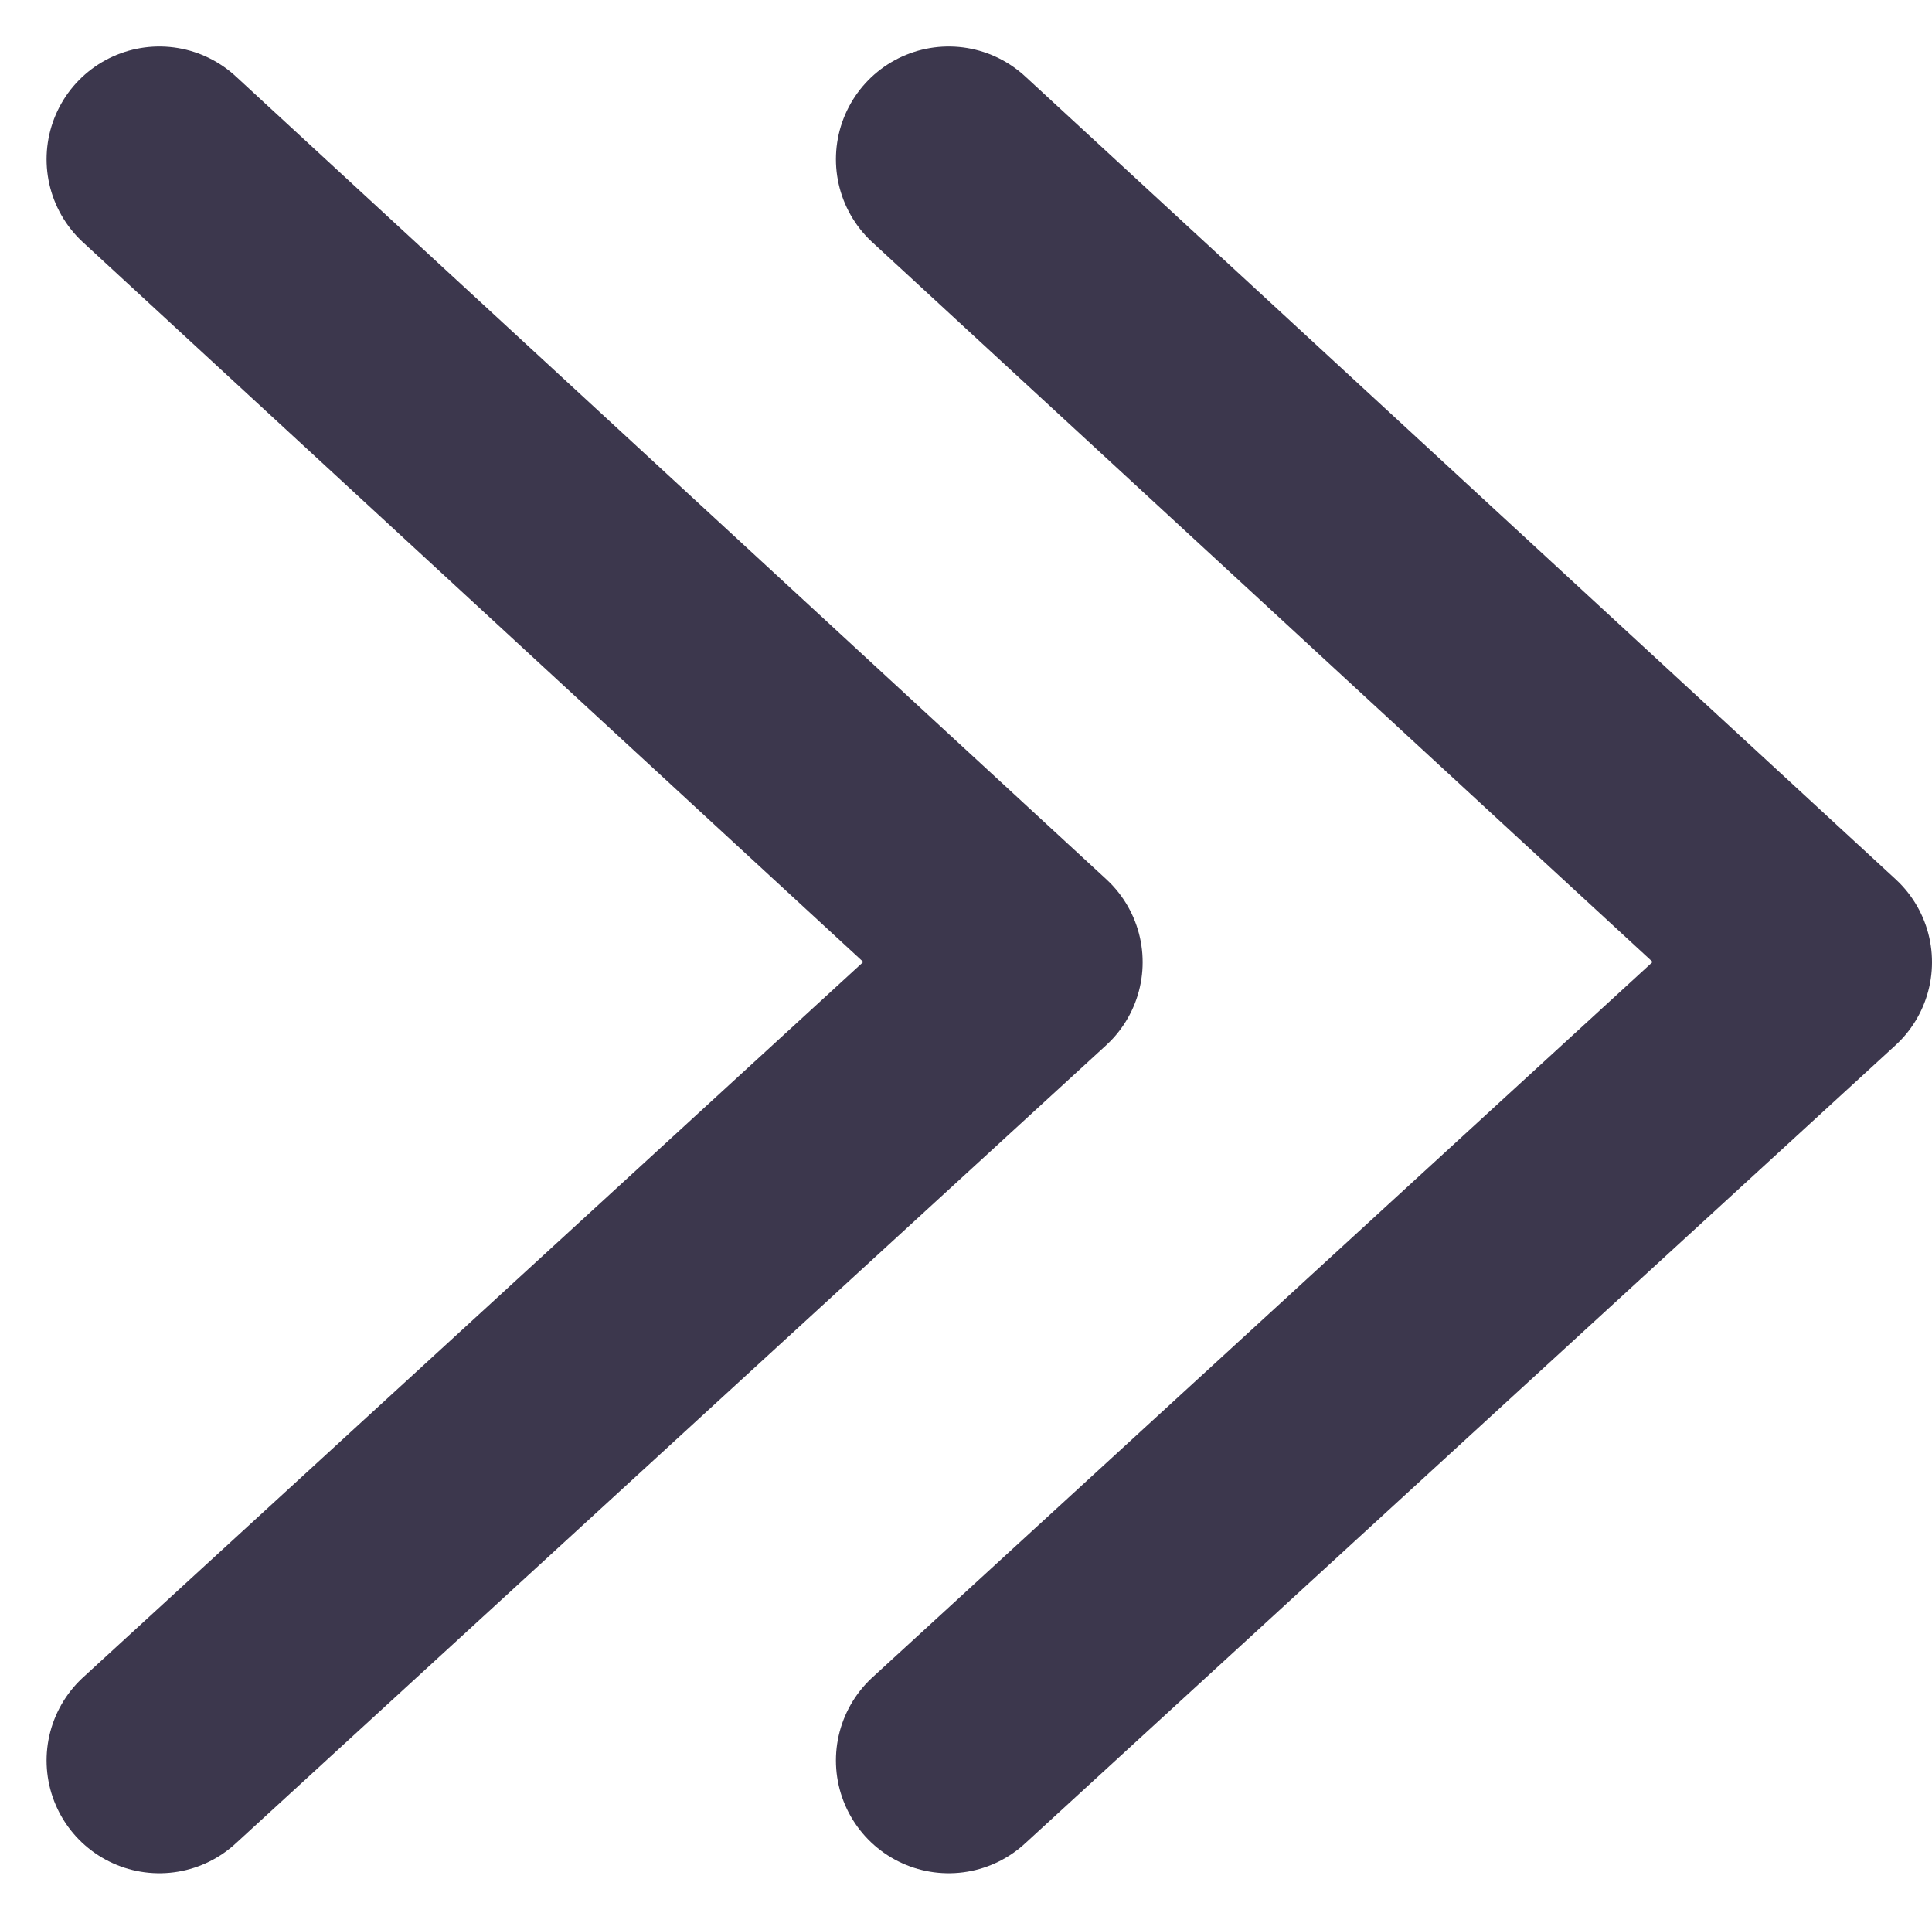
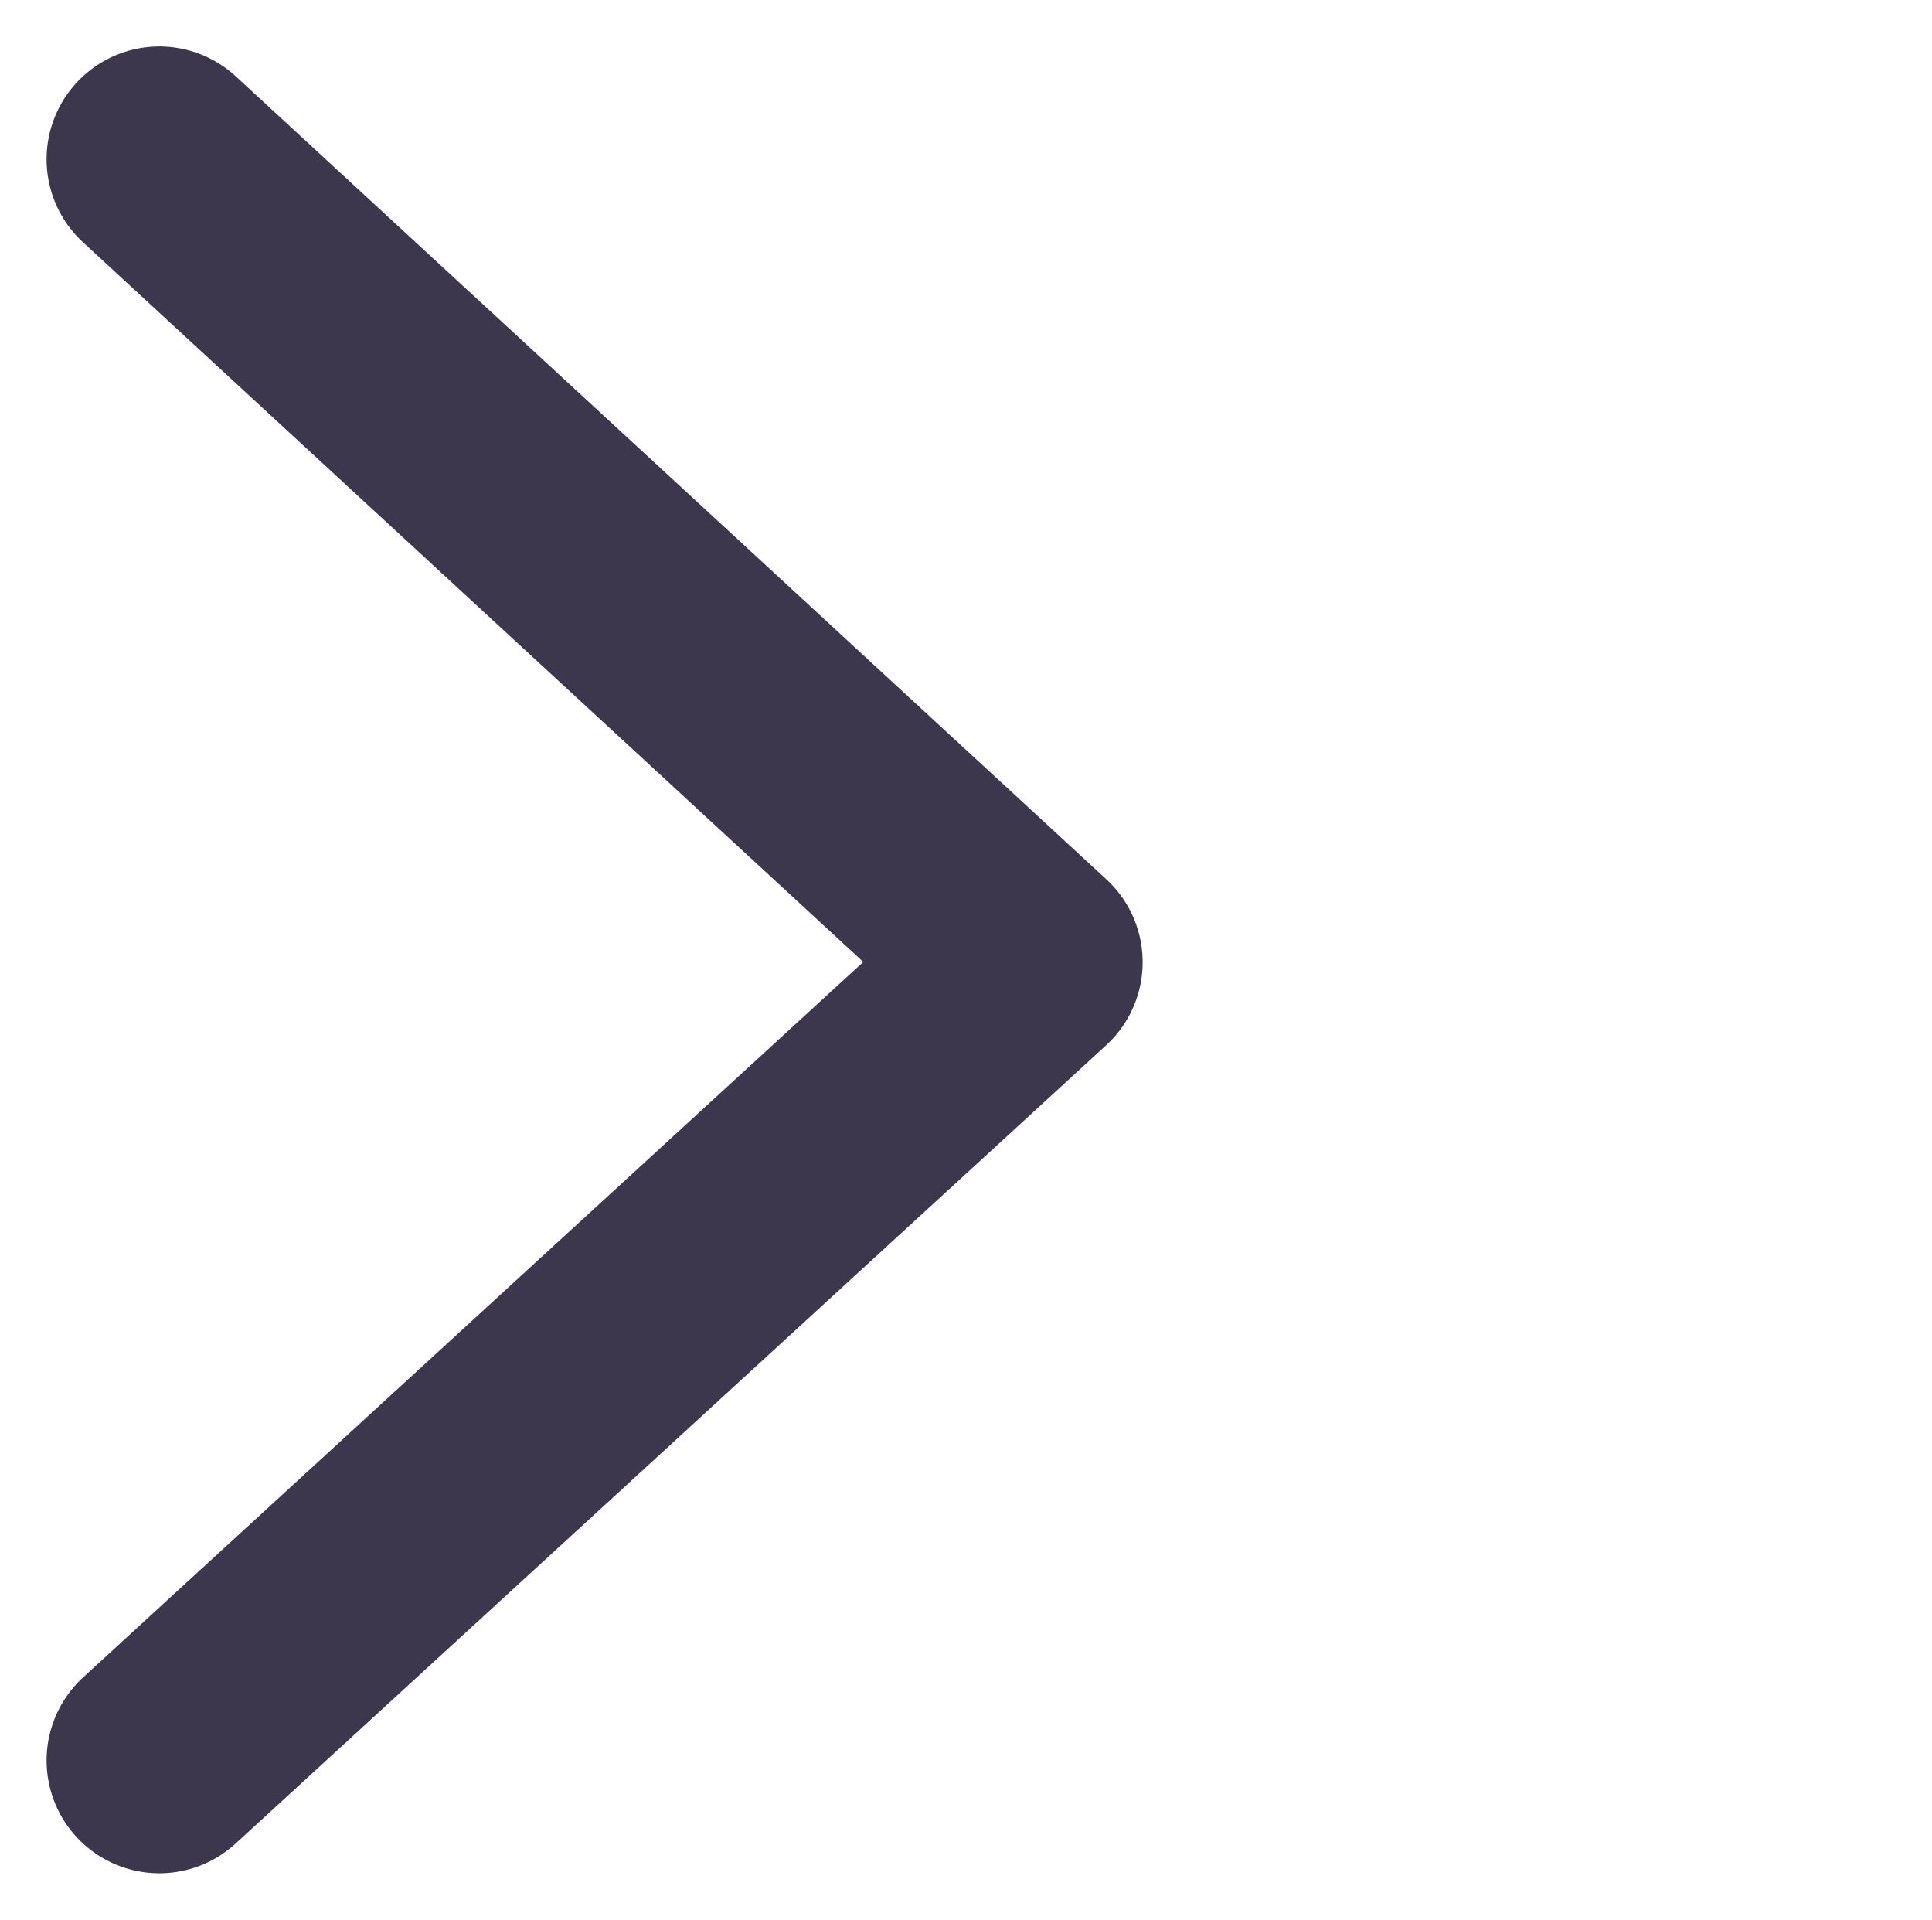
<svg xmlns="http://www.w3.org/2000/svg" width="17.133" height="17.021" viewBox="0 0 17.133 17.021">
  <g id="Group_4765" data-name="Group 4765" transform="translate(-39.624 -126.588)">
    <path id="Path_3148" data-name="Path 3148" d="M-12799.963-19972l5.782,5.332,1.938,1.787-7.72,7.078" transform="translate(12841 20100)" fill="none" stroke="#3c374d" stroke-linecap="round" stroke-linejoin="round" stroke-width="2" />
-     <path id="Path_3149" data-name="Path 3149" d="M-12799.963-19972l5.782,5.332,1.938,1.787-7.72,7.078" transform="translate(12848 20100)" fill="none" stroke="#3c374d" stroke-linecap="round" stroke-linejoin="round" stroke-width="2" />
  </g>
</svg>